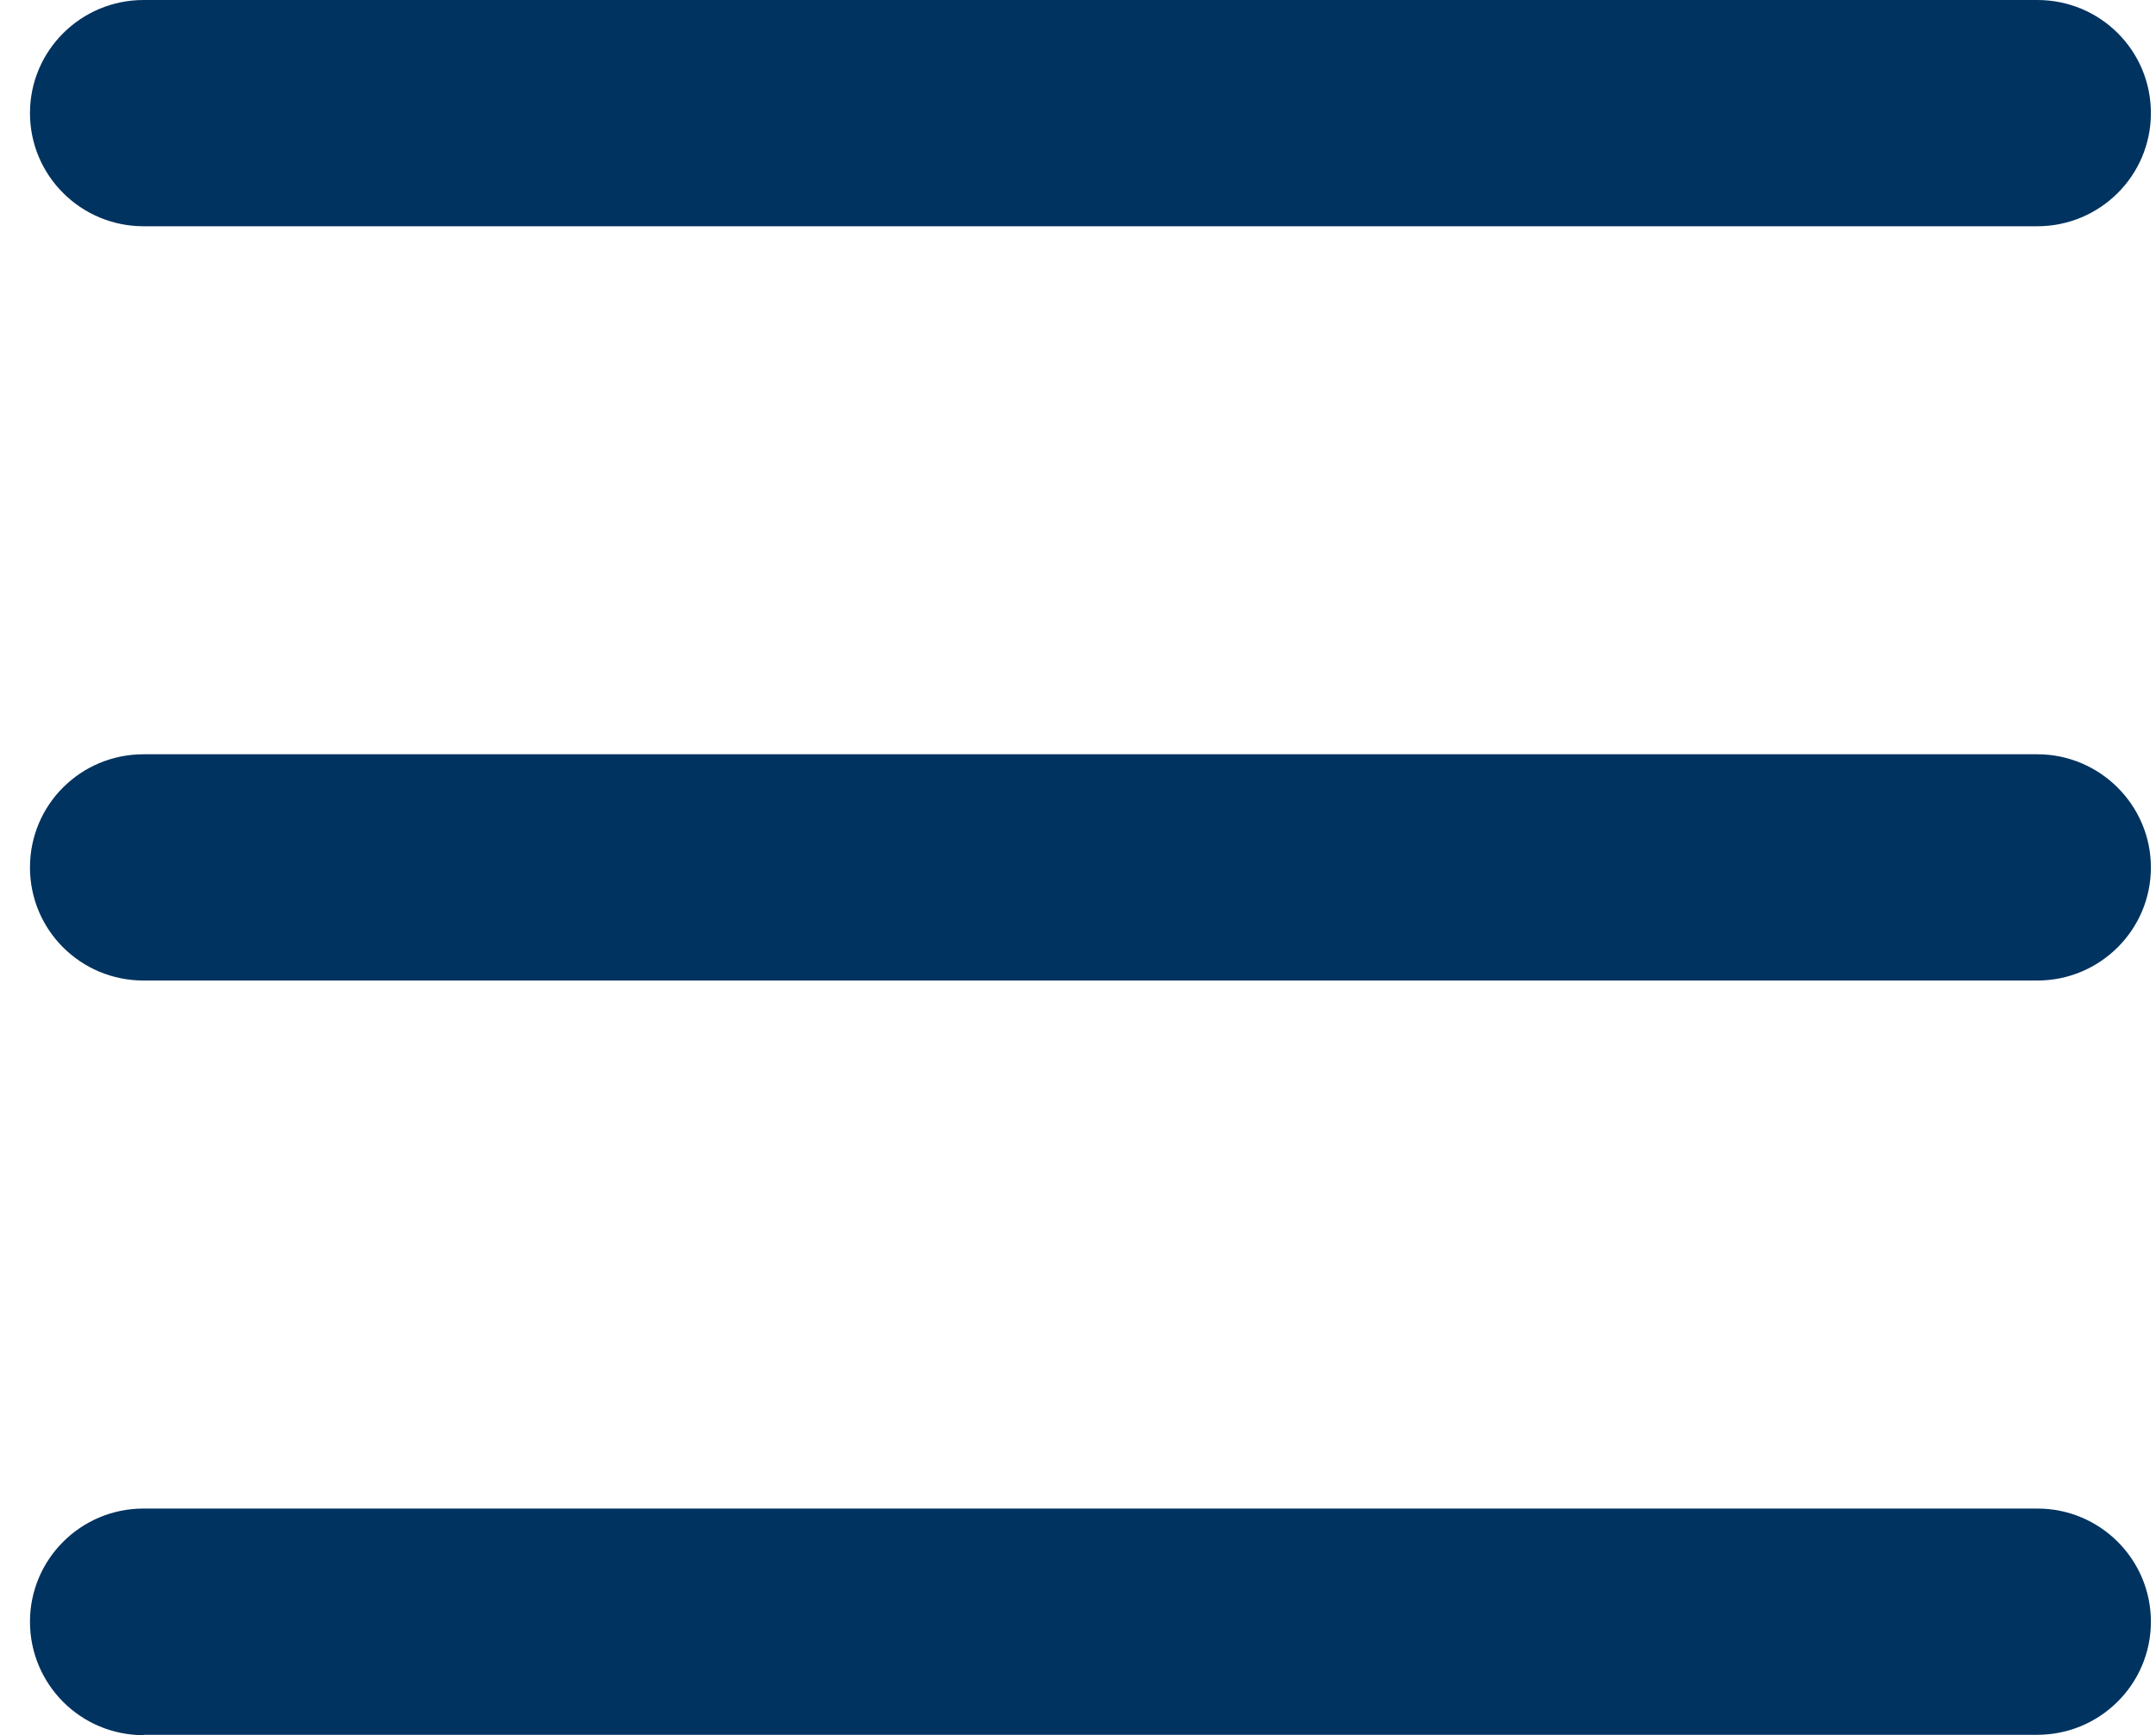
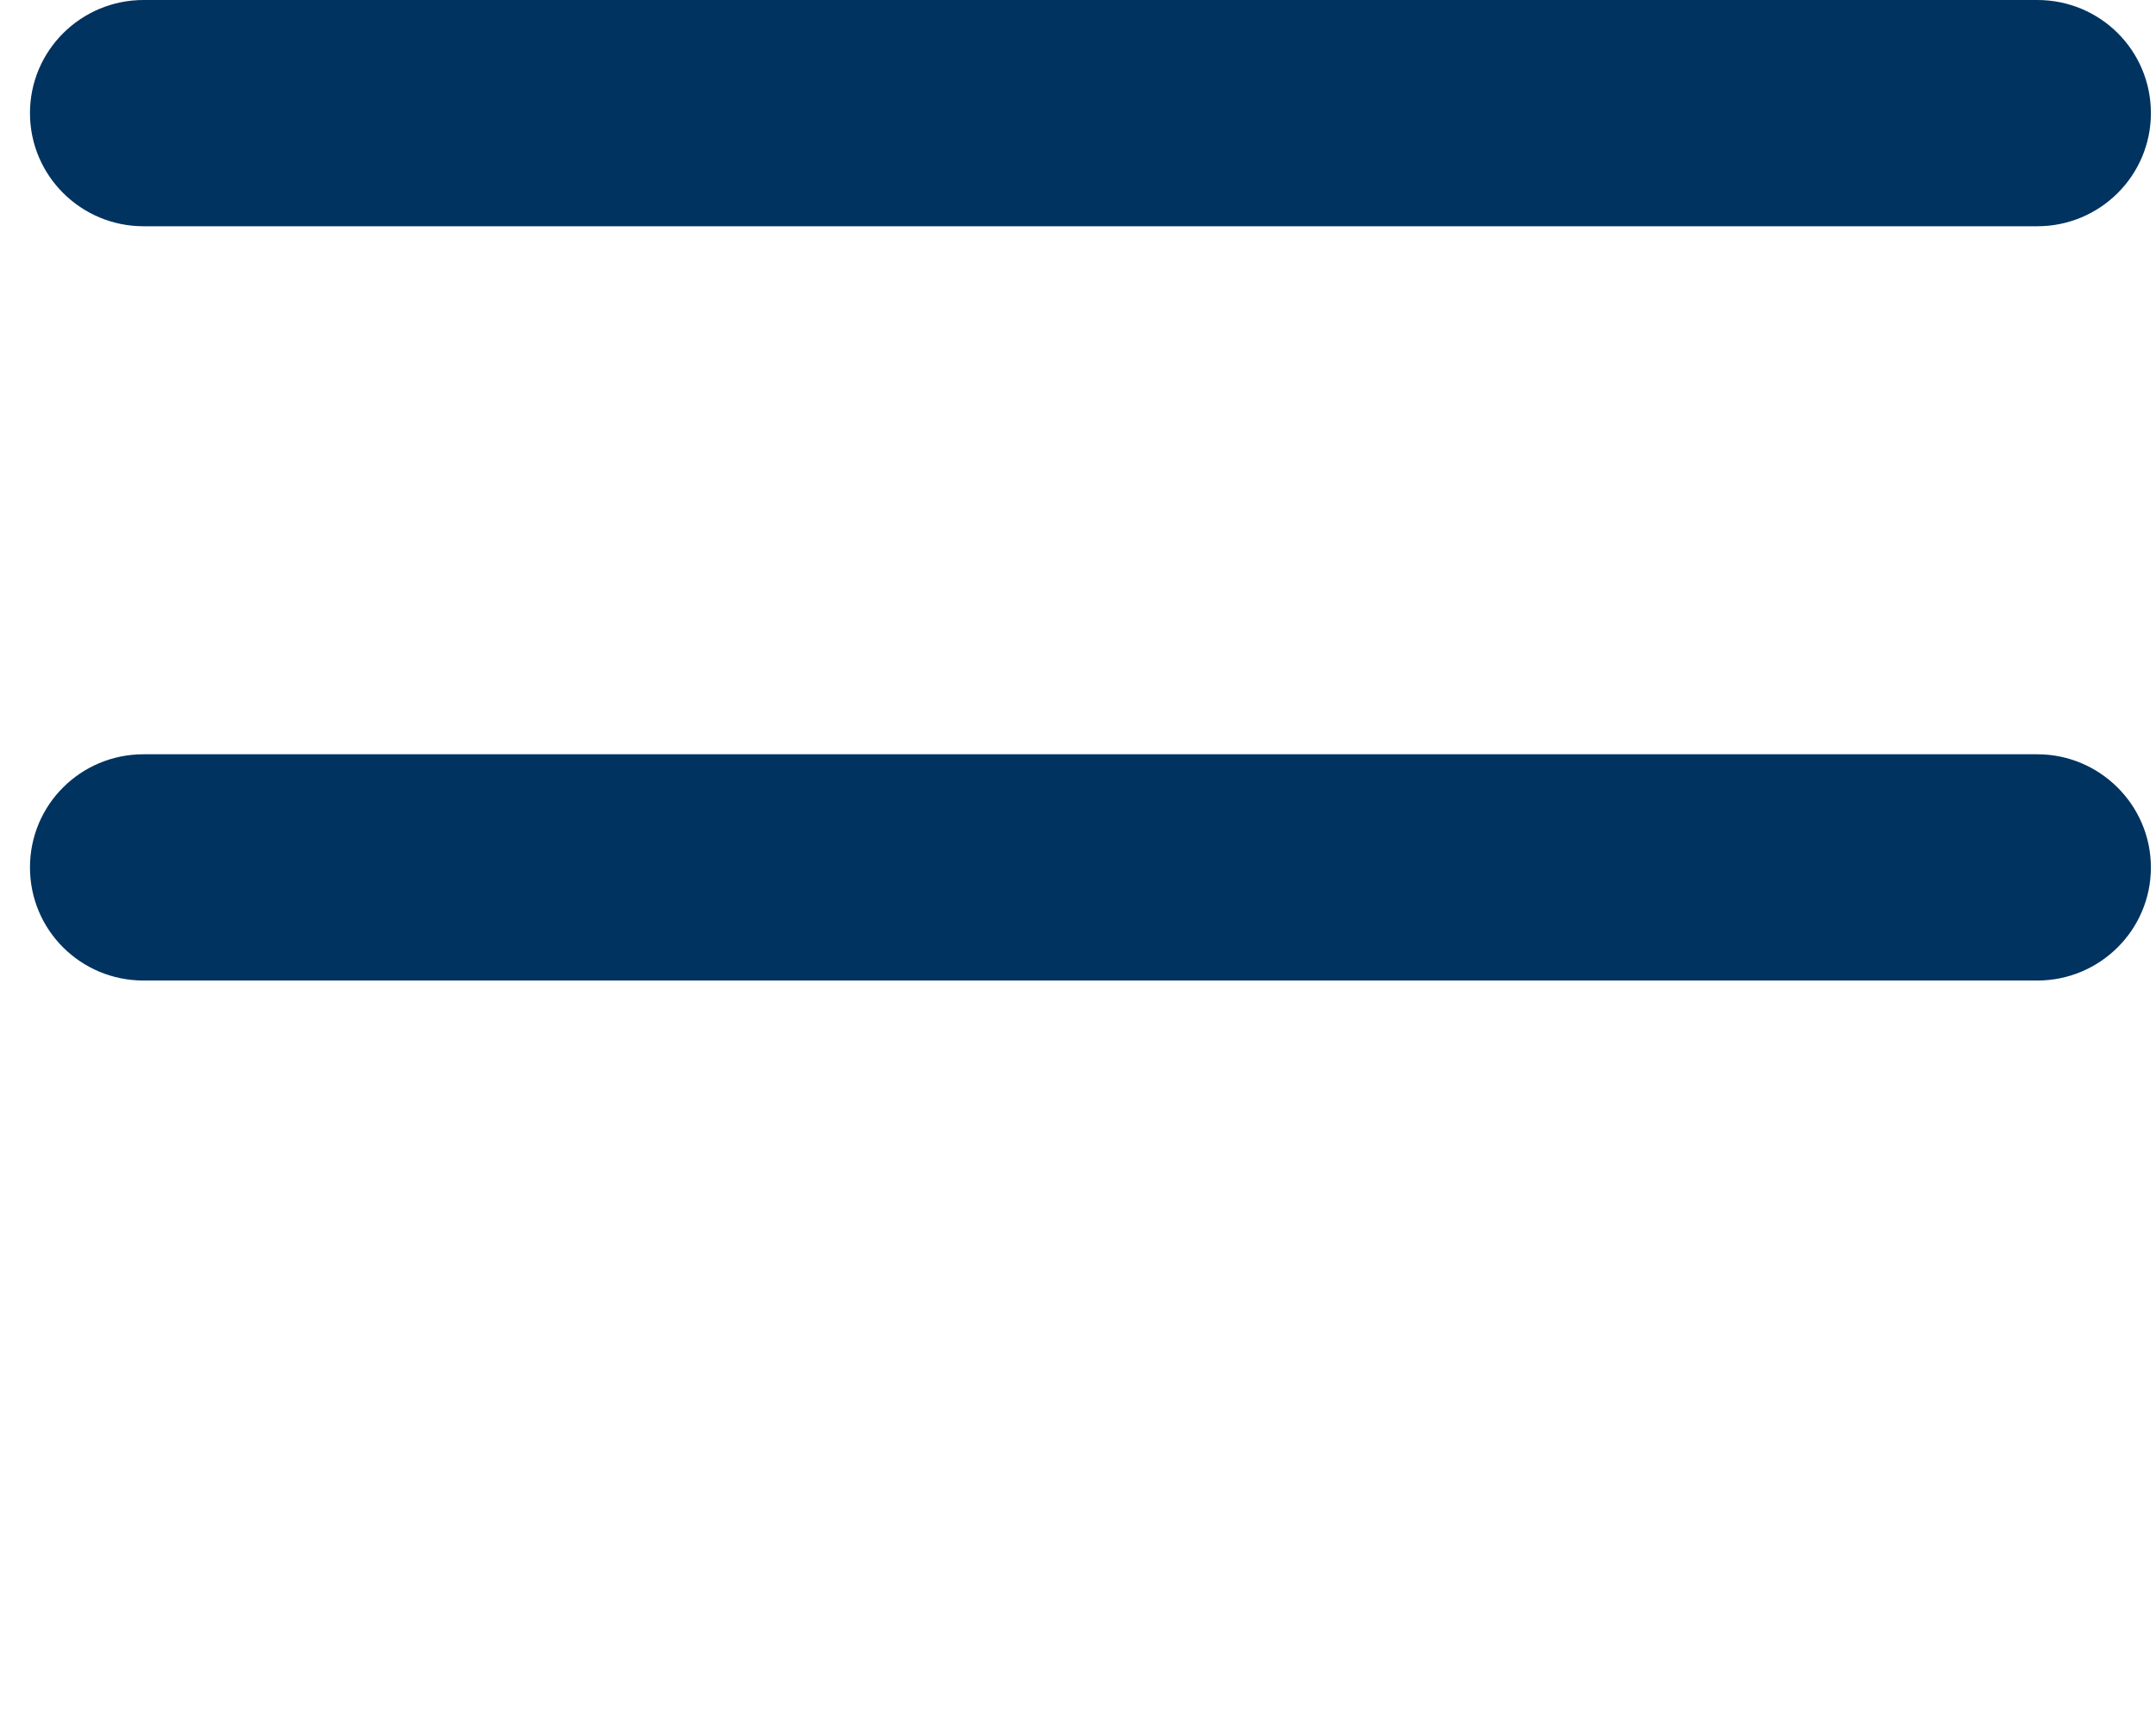
<svg xmlns="http://www.w3.org/2000/svg" width="41" height="33" viewBox="0 0 41 33" fill="none">
  <path d="M2.73 4.303C1.541 4.303 0.57 3.343 0.57 2.151C0.57 0.96 1.541 0 2.73 0H38.743C39.939 0 40.903 0.96 40.903 2.151C40.903 3.343 39.932 4.303 38.743 4.303H2.73Z" fill="#003360" />
  <path d="M2.73 18.648C1.534 18.648 0.57 17.688 0.57 16.497C0.57 15.305 1.534 14.345 2.73 14.345H38.743C39.932 14.345 40.903 15.312 40.903 16.497C40.903 17.688 39.932 18.648 38.743 18.648H2.73Z" fill="#003360" />
-   <path d="M2.73 33C1.534 33 0.57 32.033 0.57 30.842C0.57 29.657 1.534 28.69 2.73 28.69H38.743C39.939 28.69 40.903 29.657 40.903 30.842C40.903 32.033 39.932 32.993 38.743 32.993H2.73V33Z" fill="#003360" />
</svg>